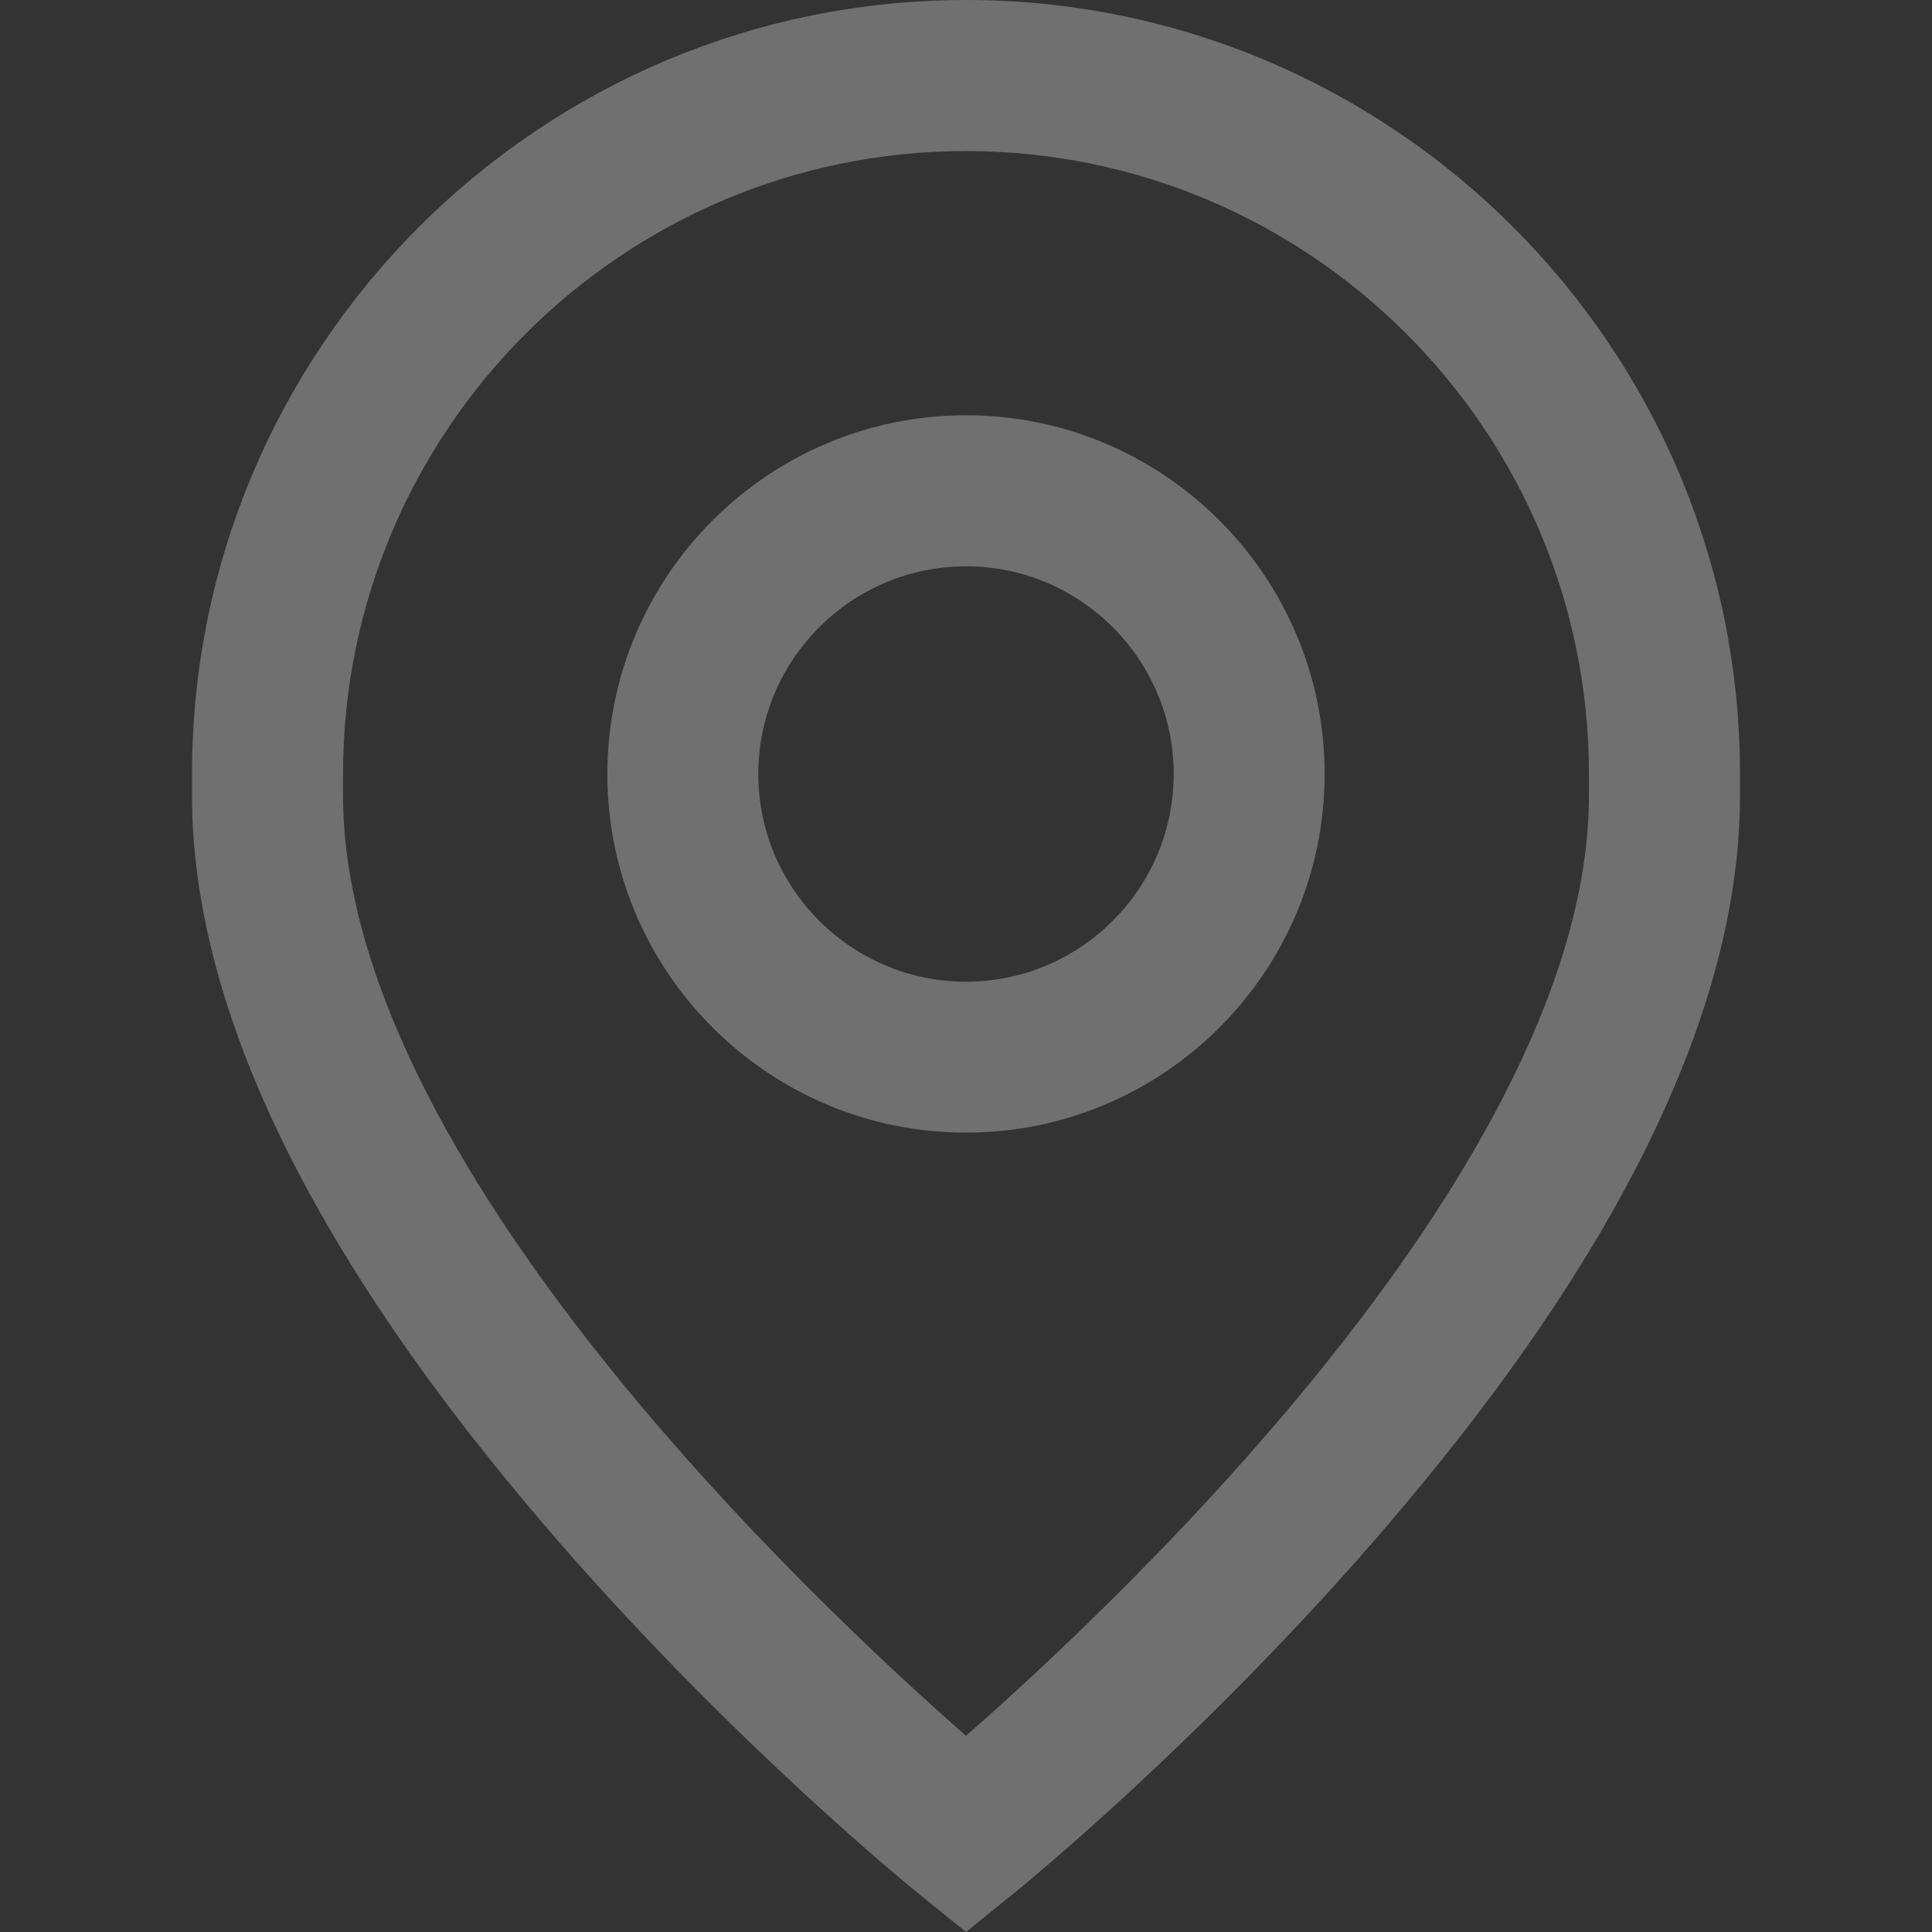
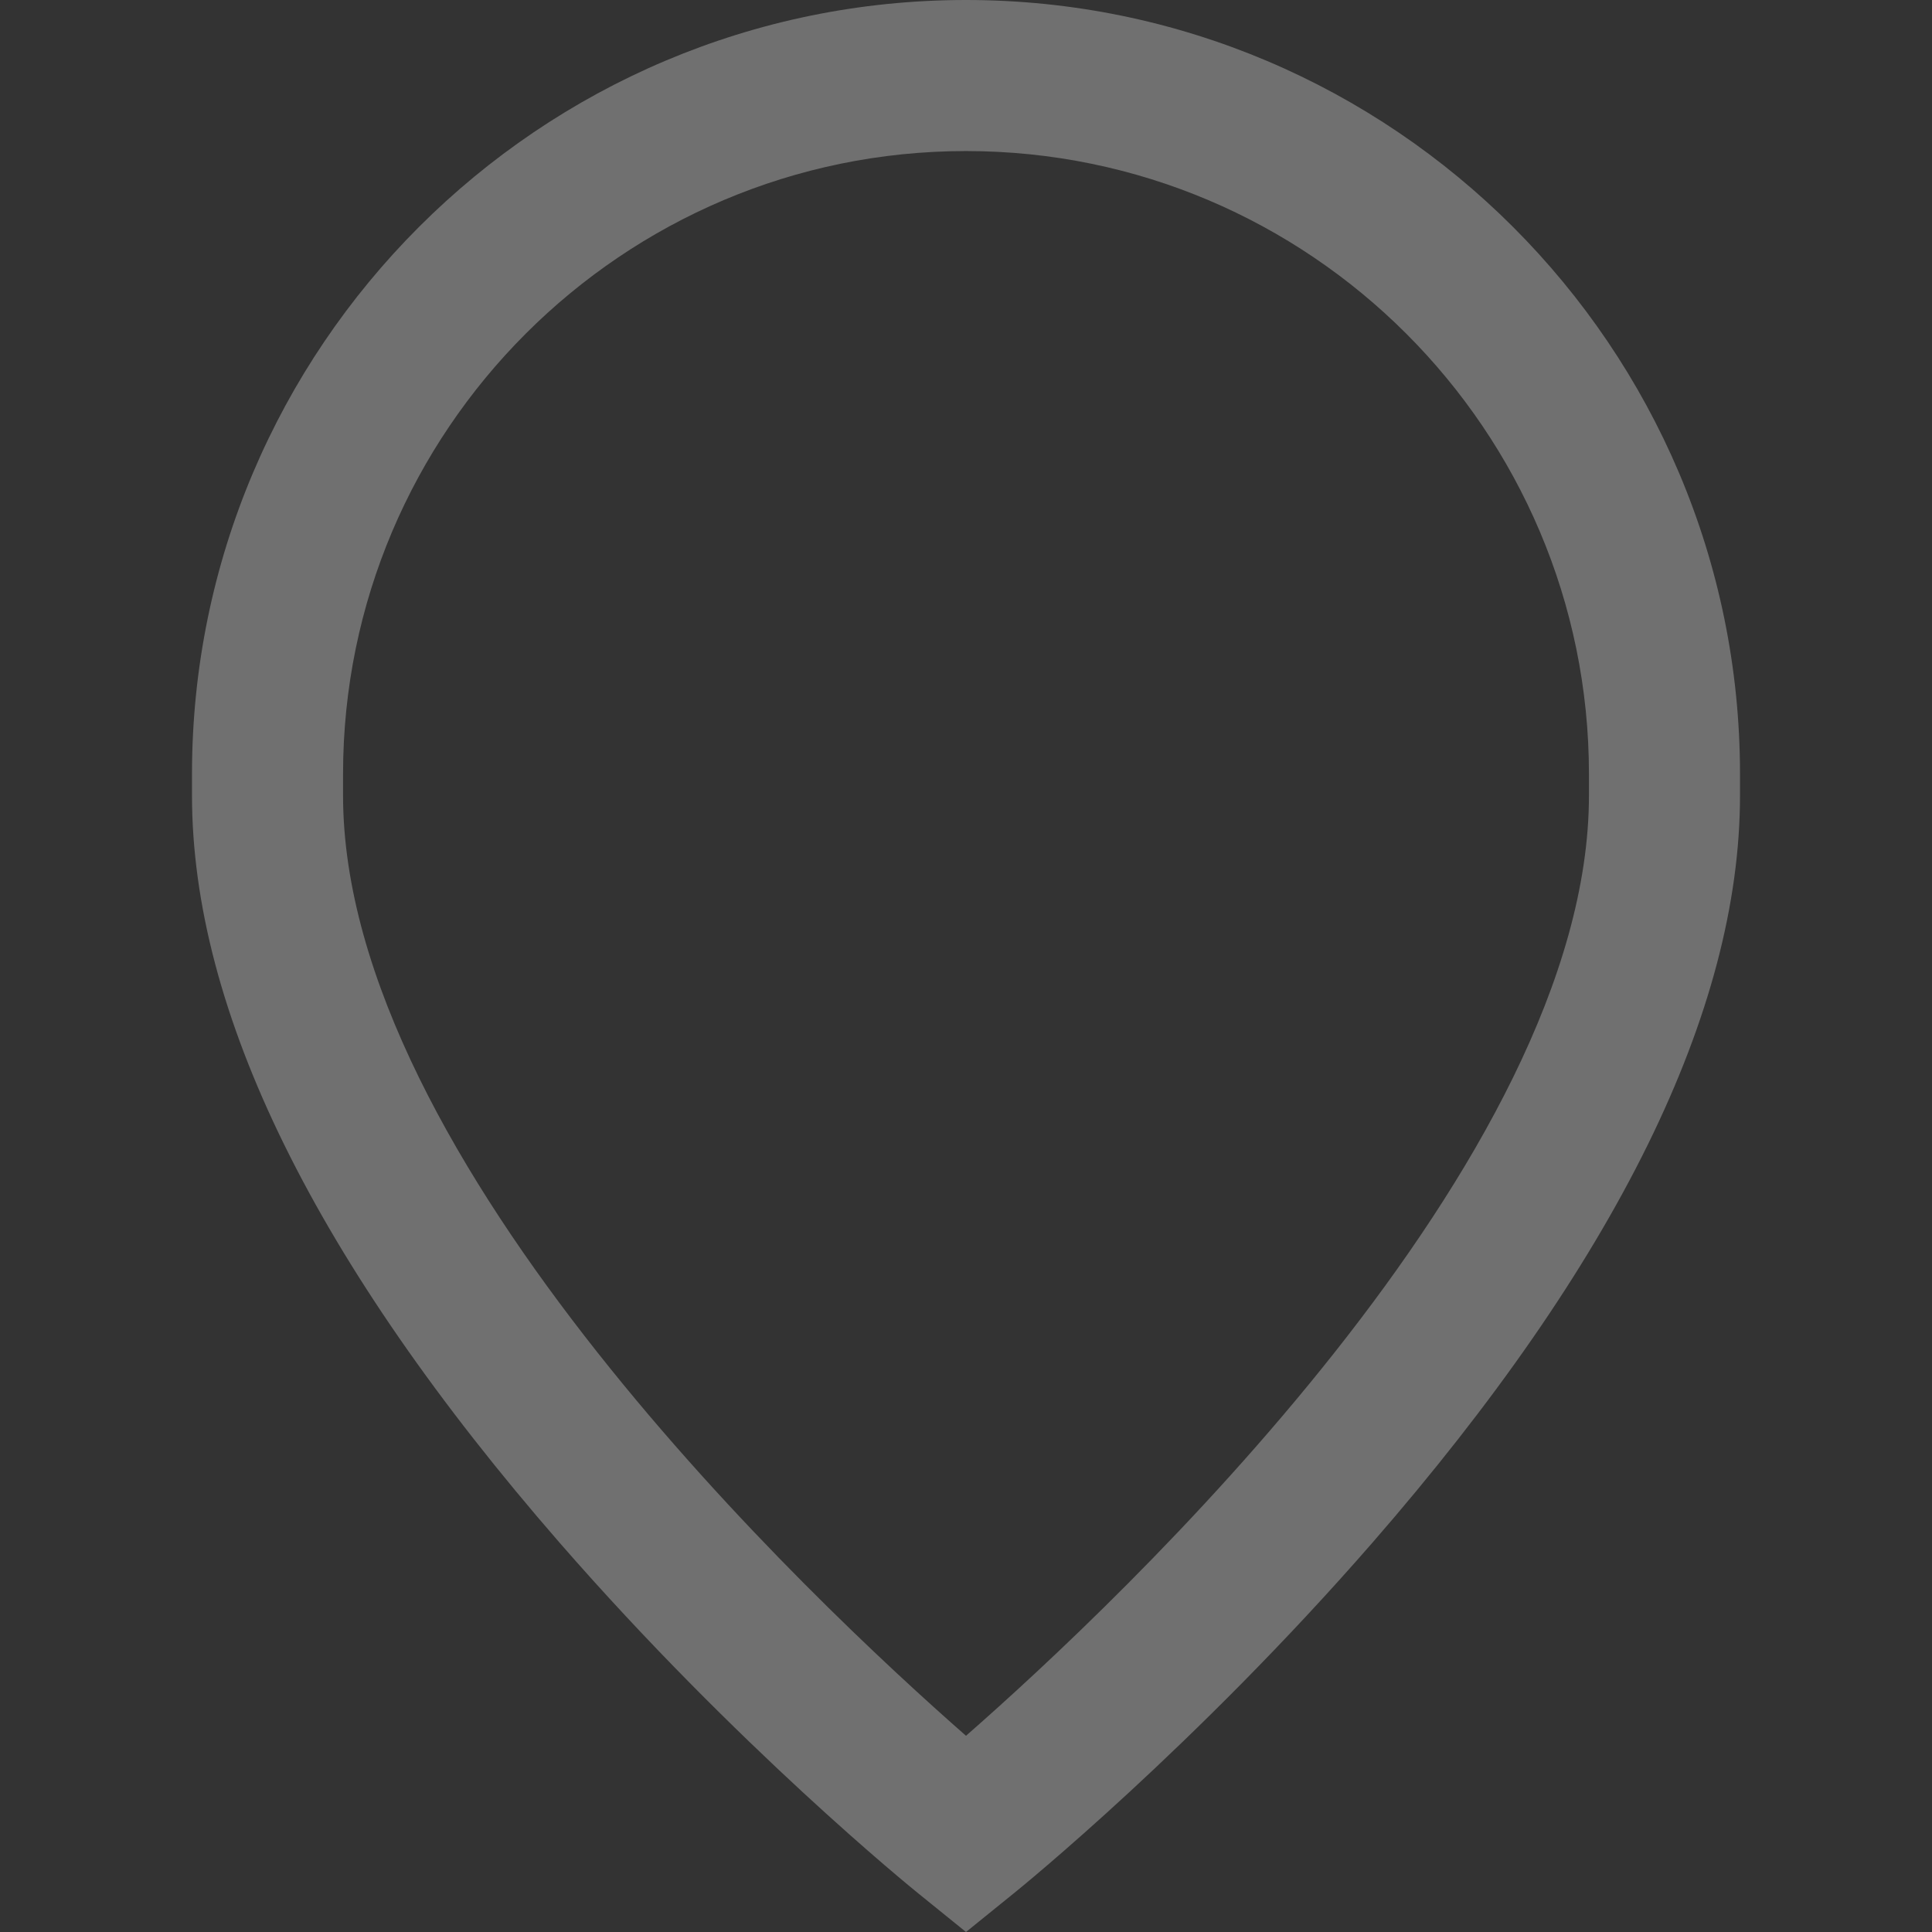
<svg xmlns="http://www.w3.org/2000/svg" width="16" height="16" viewBox="0 0 16 16" fill="none">
  <rect x="0" y="0" width="16" height="16" fill="#333333" stroke="none" />
  <g opacity="0.3">
-     <path d="M8 3.439C6.362 3.439 5.03 4.772 5.03 6.41C5.03 8.048 6.362 9.38 8 9.38C9.638 9.38 10.97 8.048 10.97 6.41C10.97 4.772 9.638 3.439 8 3.439ZM8 8.13C7.052 8.13 6.28 7.358 6.28 6.41C6.28 5.462 7.052 4.69 8 4.69C8.948 4.69 9.72 5.462 9.72 6.41C9.72 7.358 8.948 8.13 8 8.13Z" fill="white" />
    <path d="M8 0C4.466 0 1.59 2.875 1.59 6.41V6.587C1.59 8.375 2.615 10.457 4.636 12.778C6.101 14.46 7.546 15.633 7.607 15.682L8 16L8.393 15.682C8.454 15.633 9.899 14.46 11.364 12.778C13.385 10.457 14.41 8.375 14.41 6.587V6.41C14.41 2.875 11.534 0 8 0ZM13.159 6.587C13.159 9.608 9.267 13.265 8 14.375C6.733 13.264 2.841 9.608 2.841 6.587V6.41C2.841 3.565 5.155 1.251 8 1.251C10.845 1.251 13.159 3.565 13.159 6.41V6.587Z" fill="white" />
  </g>
</svg>